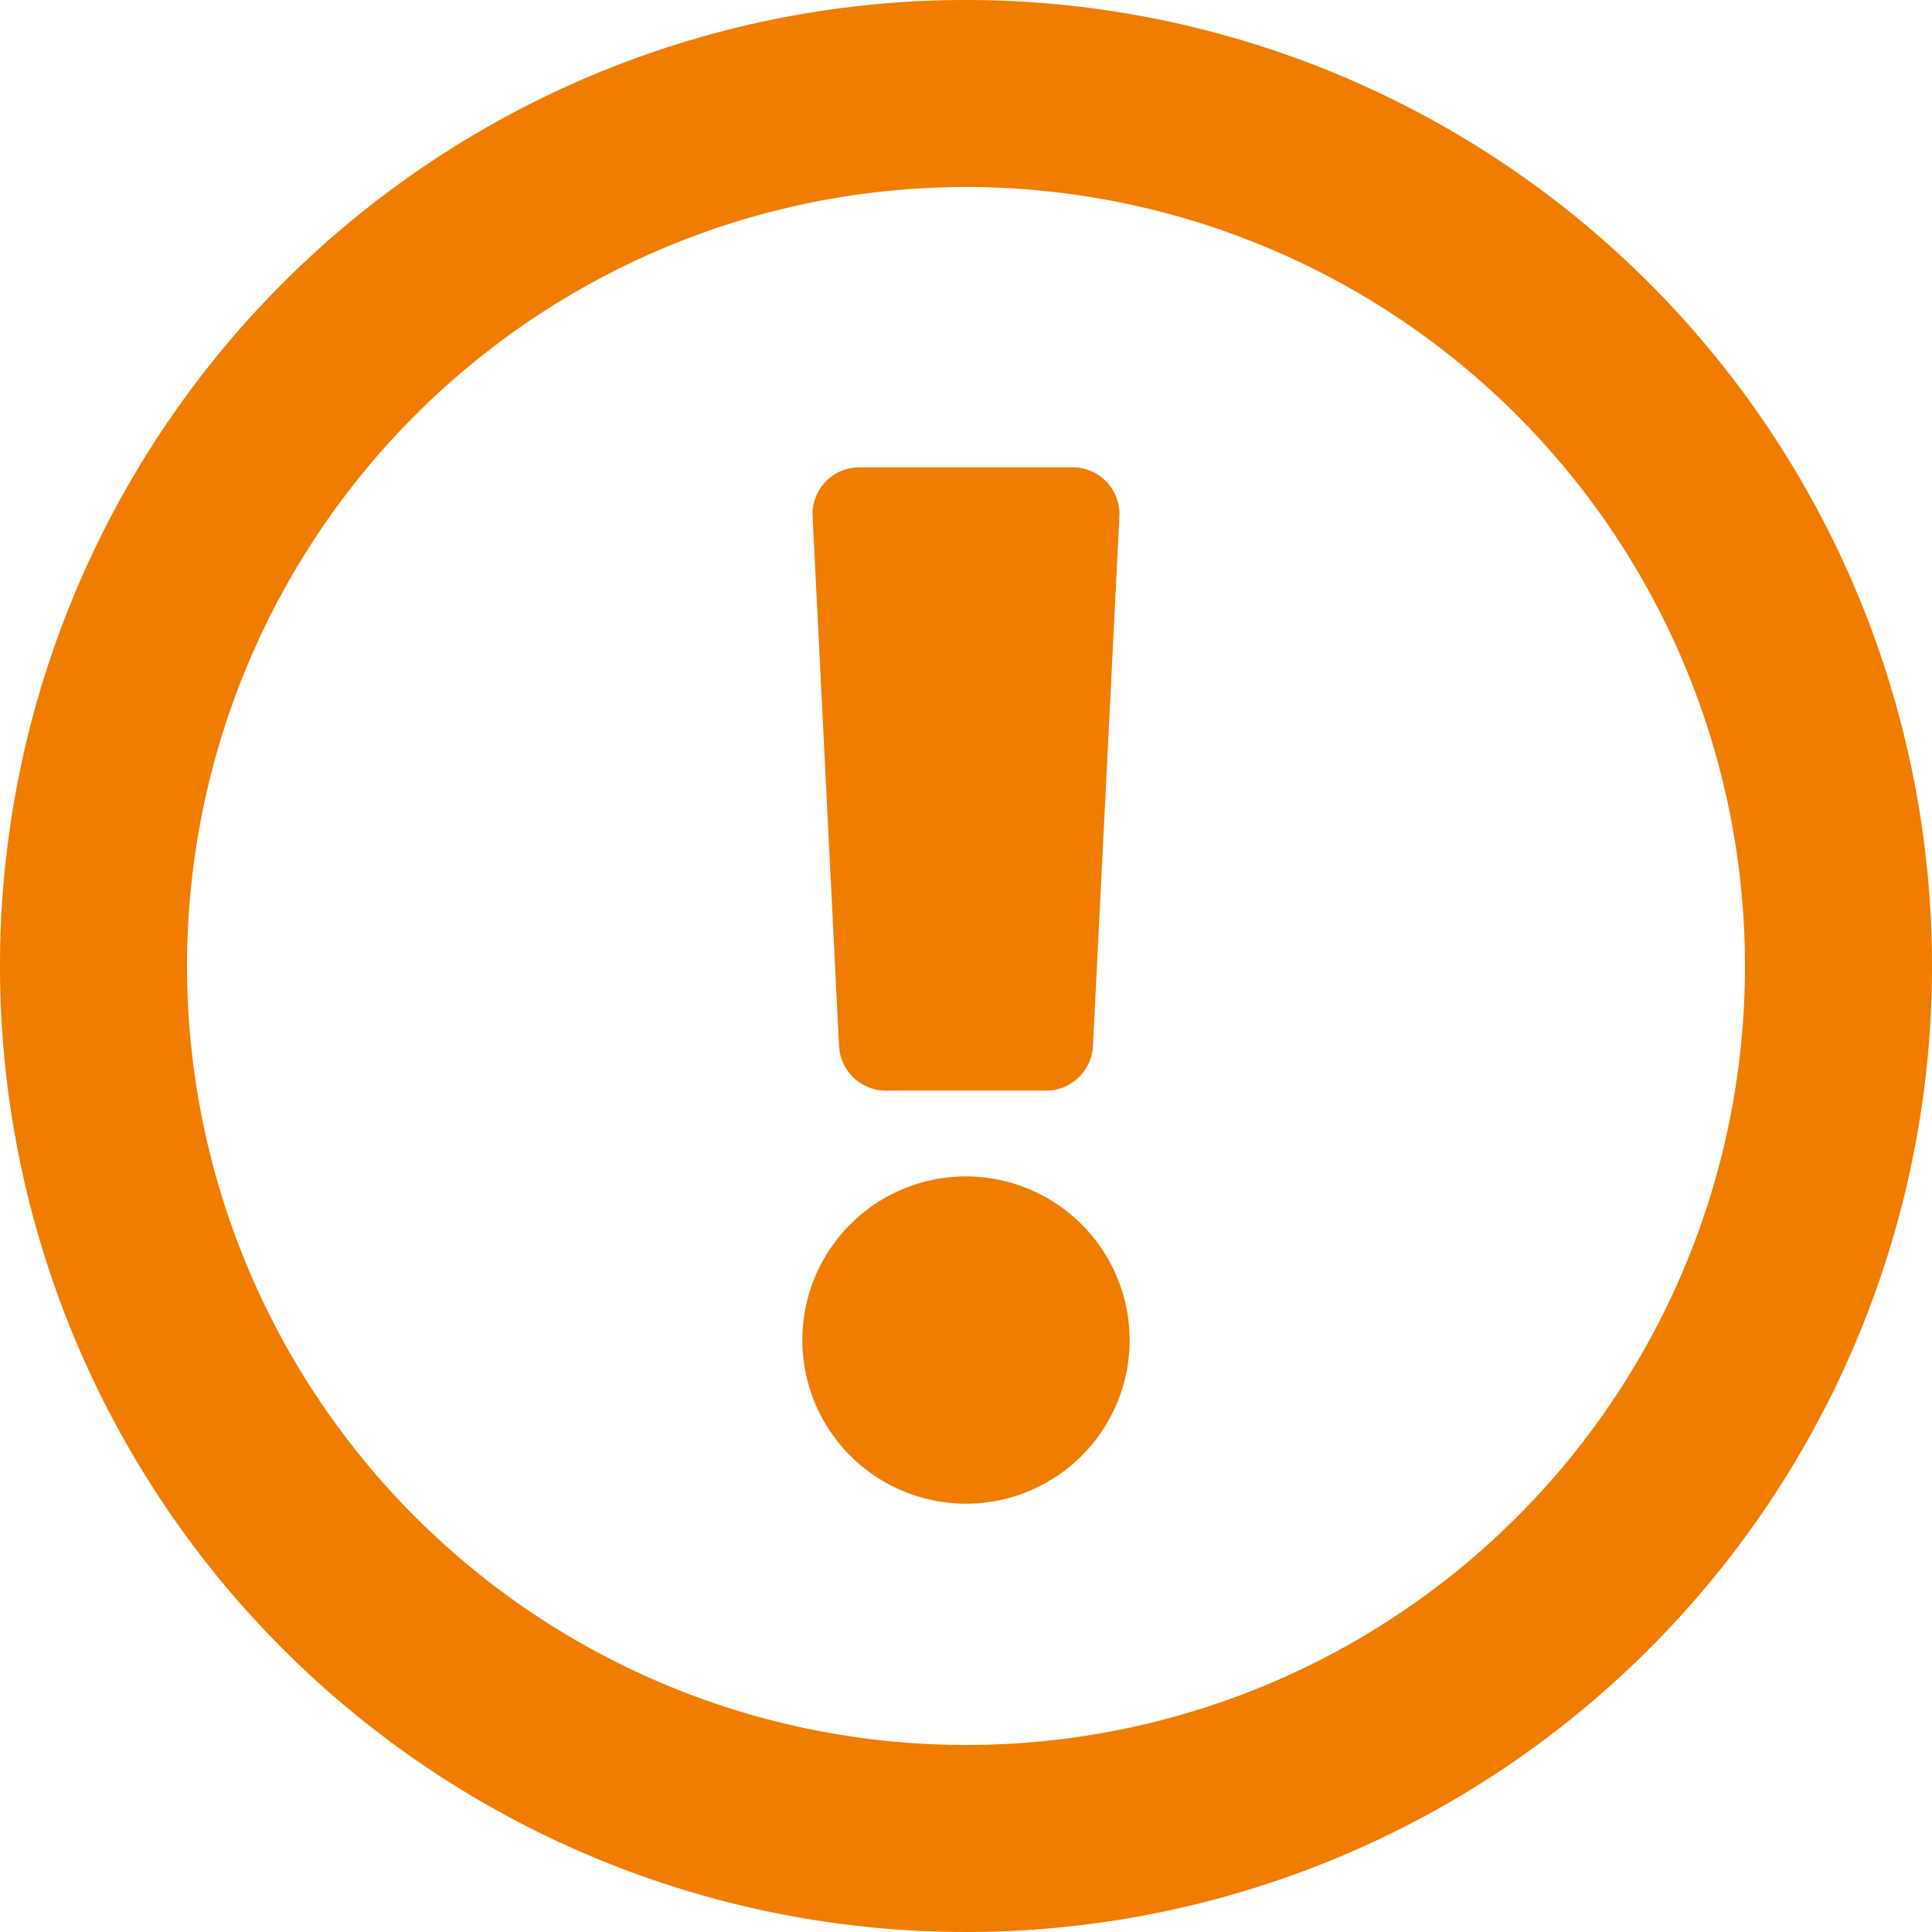
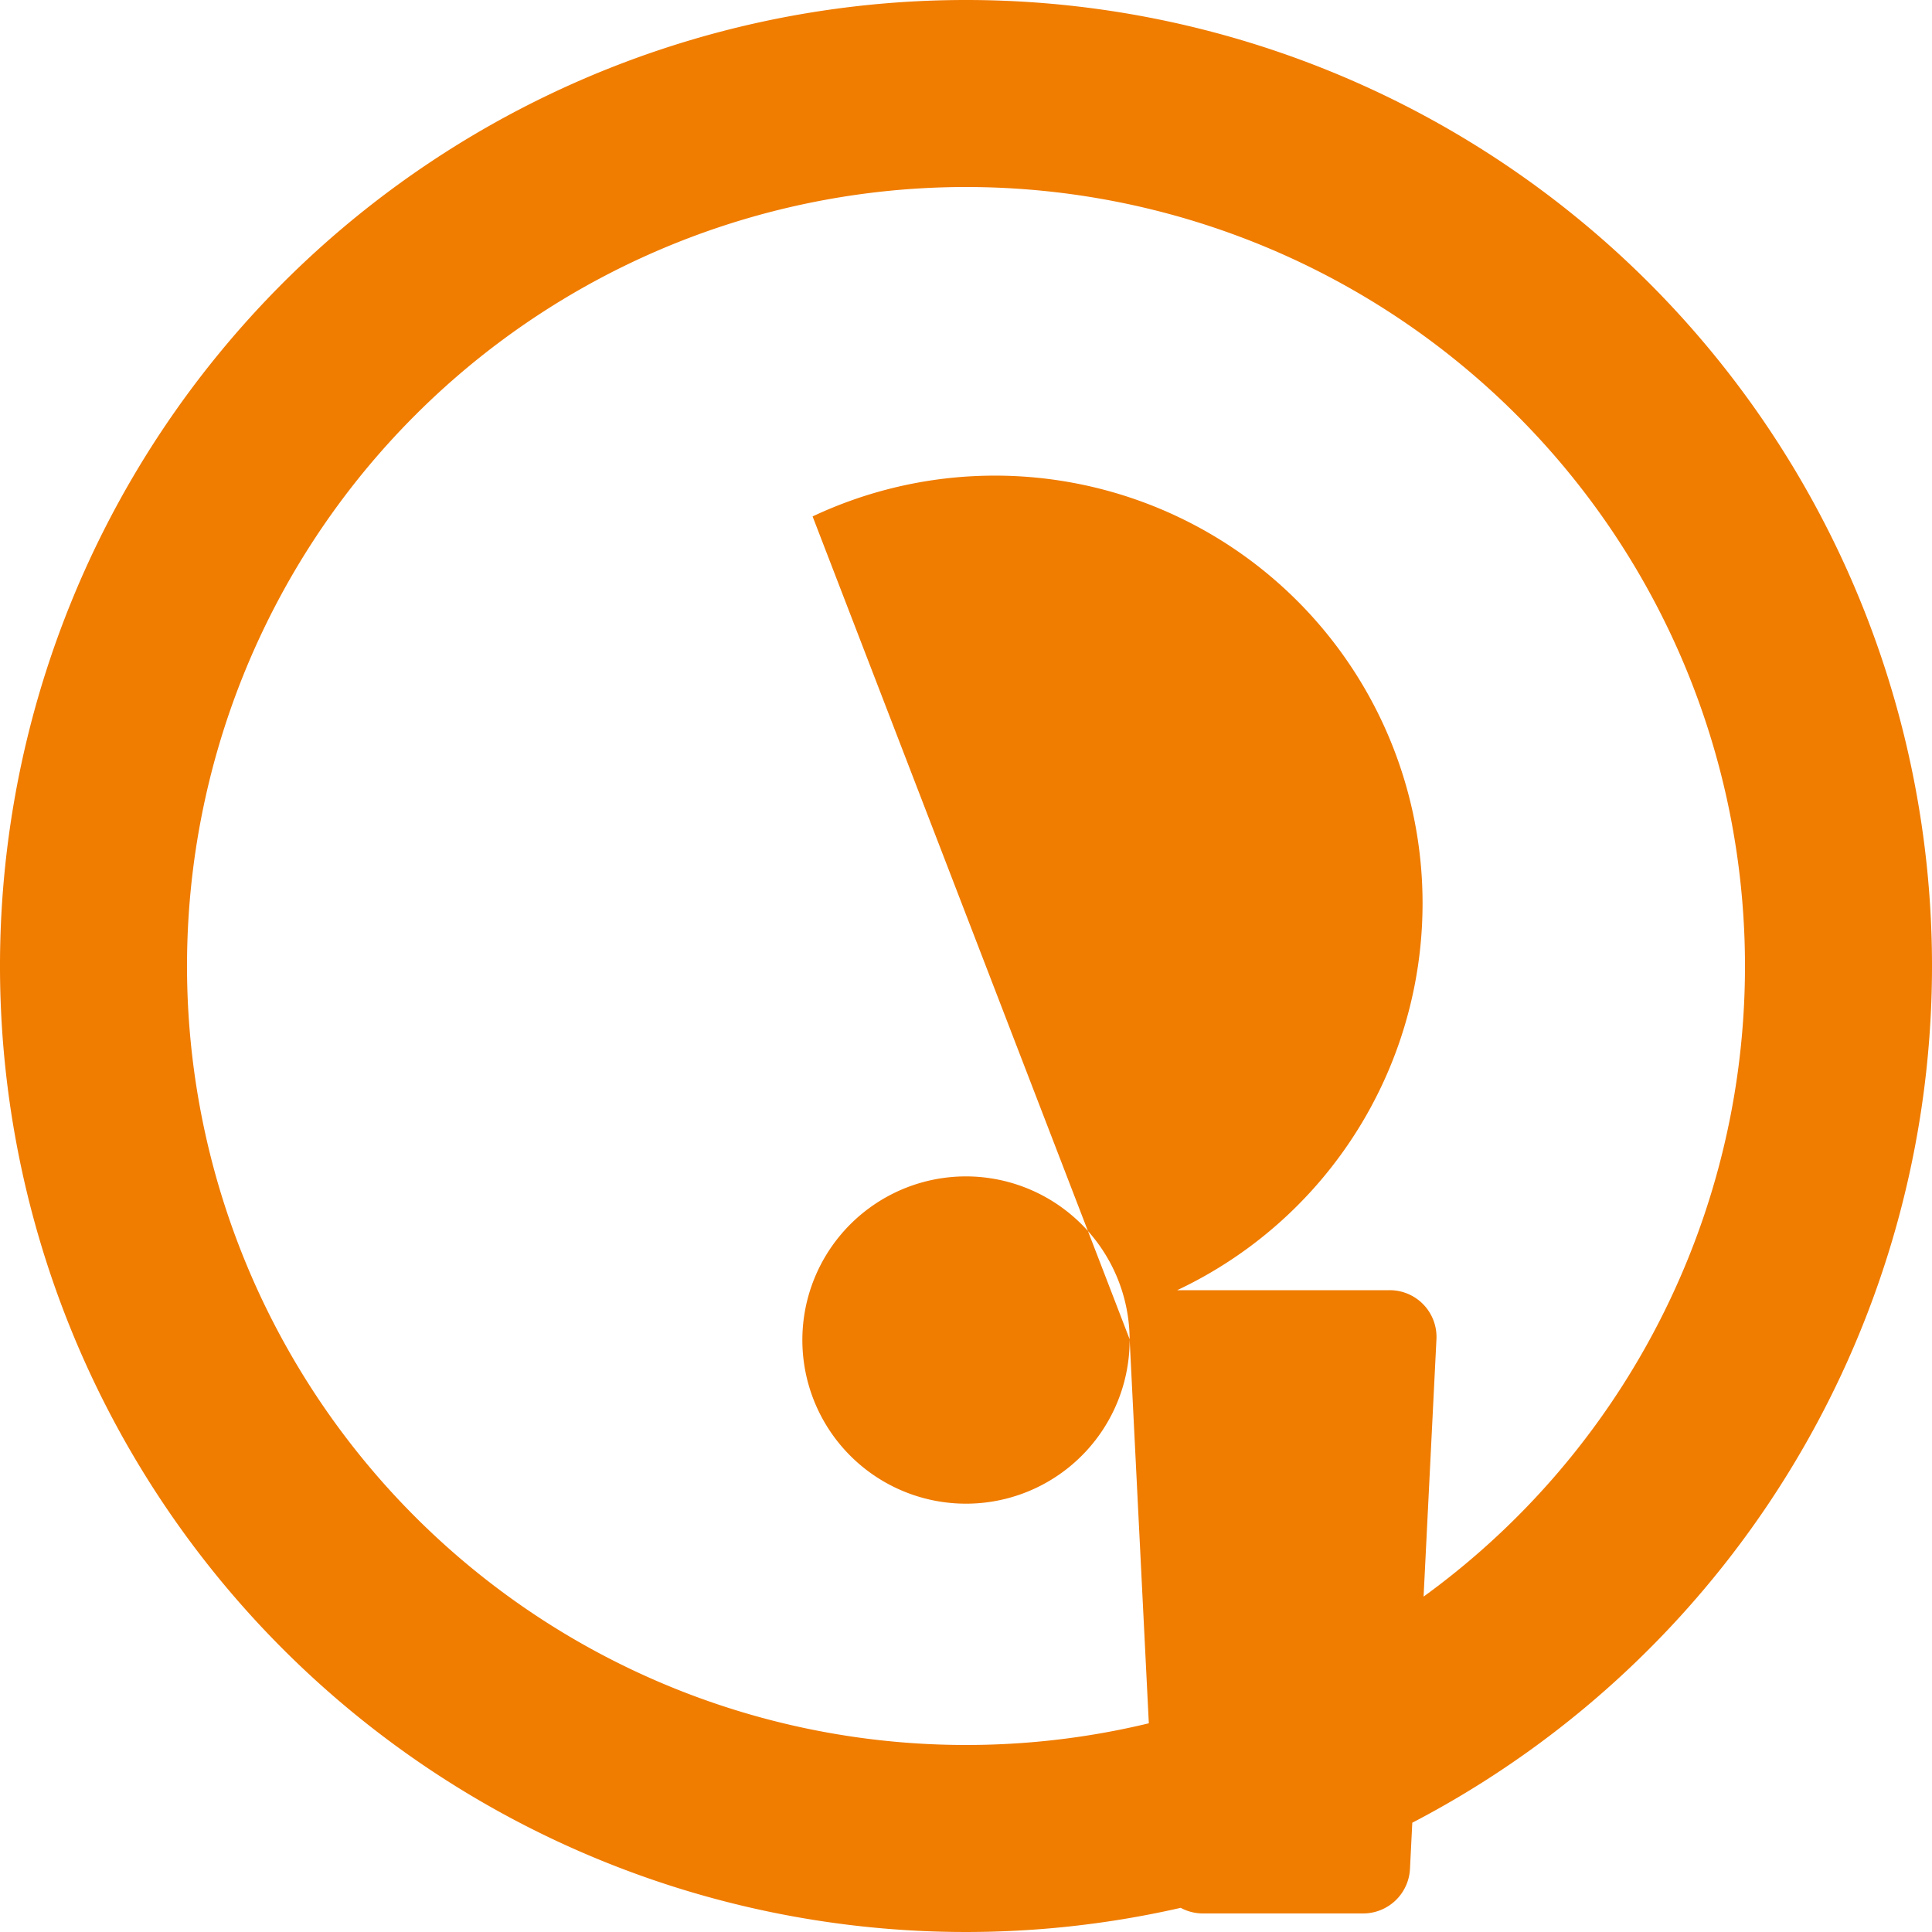
<svg xmlns="http://www.w3.org/2000/svg" id="Ebene_1" data-name="Ebene 1" viewBox="0 0 100 100">
  <defs>
    <style>.cls-1{fill:#f07c00;}</style>
  </defs>
-   <path class="cls-1" d="M50,0a50,50,0,1,0,50,50A50,50,0,0,0,50,0Zm0,90.32A40.32,40.32,0,1,1,90.32,50,40.3,40.3,0,0,1,50,90.32Zm8.47-21A8.47,8.47,0,1,1,50,60.89,8.48,8.48,0,0,1,58.47,69.35ZM42.06,26.73l1.37,27.42a2.43,2.43,0,0,0,2.42,2.3h8.3a2.43,2.43,0,0,0,2.42-2.3l1.37-27.42a2.42,2.42,0,0,0-2.42-2.54h-11A2.42,2.42,0,0,0,42.06,26.73Z" />
+   <path class="cls-1" d="M50,0a50,50,0,1,0,50,50A50,50,0,0,0,50,0Zm0,90.32A40.32,40.32,0,1,1,90.32,50,40.3,40.3,0,0,1,50,90.32Zm8.47-21A8.47,8.47,0,1,1,50,60.89,8.48,8.48,0,0,1,58.47,69.35Zl1.37,27.42a2.43,2.43,0,0,0,2.42,2.3h8.3a2.43,2.43,0,0,0,2.42-2.3l1.37-27.42a2.42,2.42,0,0,0-2.42-2.54h-11A2.42,2.42,0,0,0,42.06,26.73Z" />
</svg>